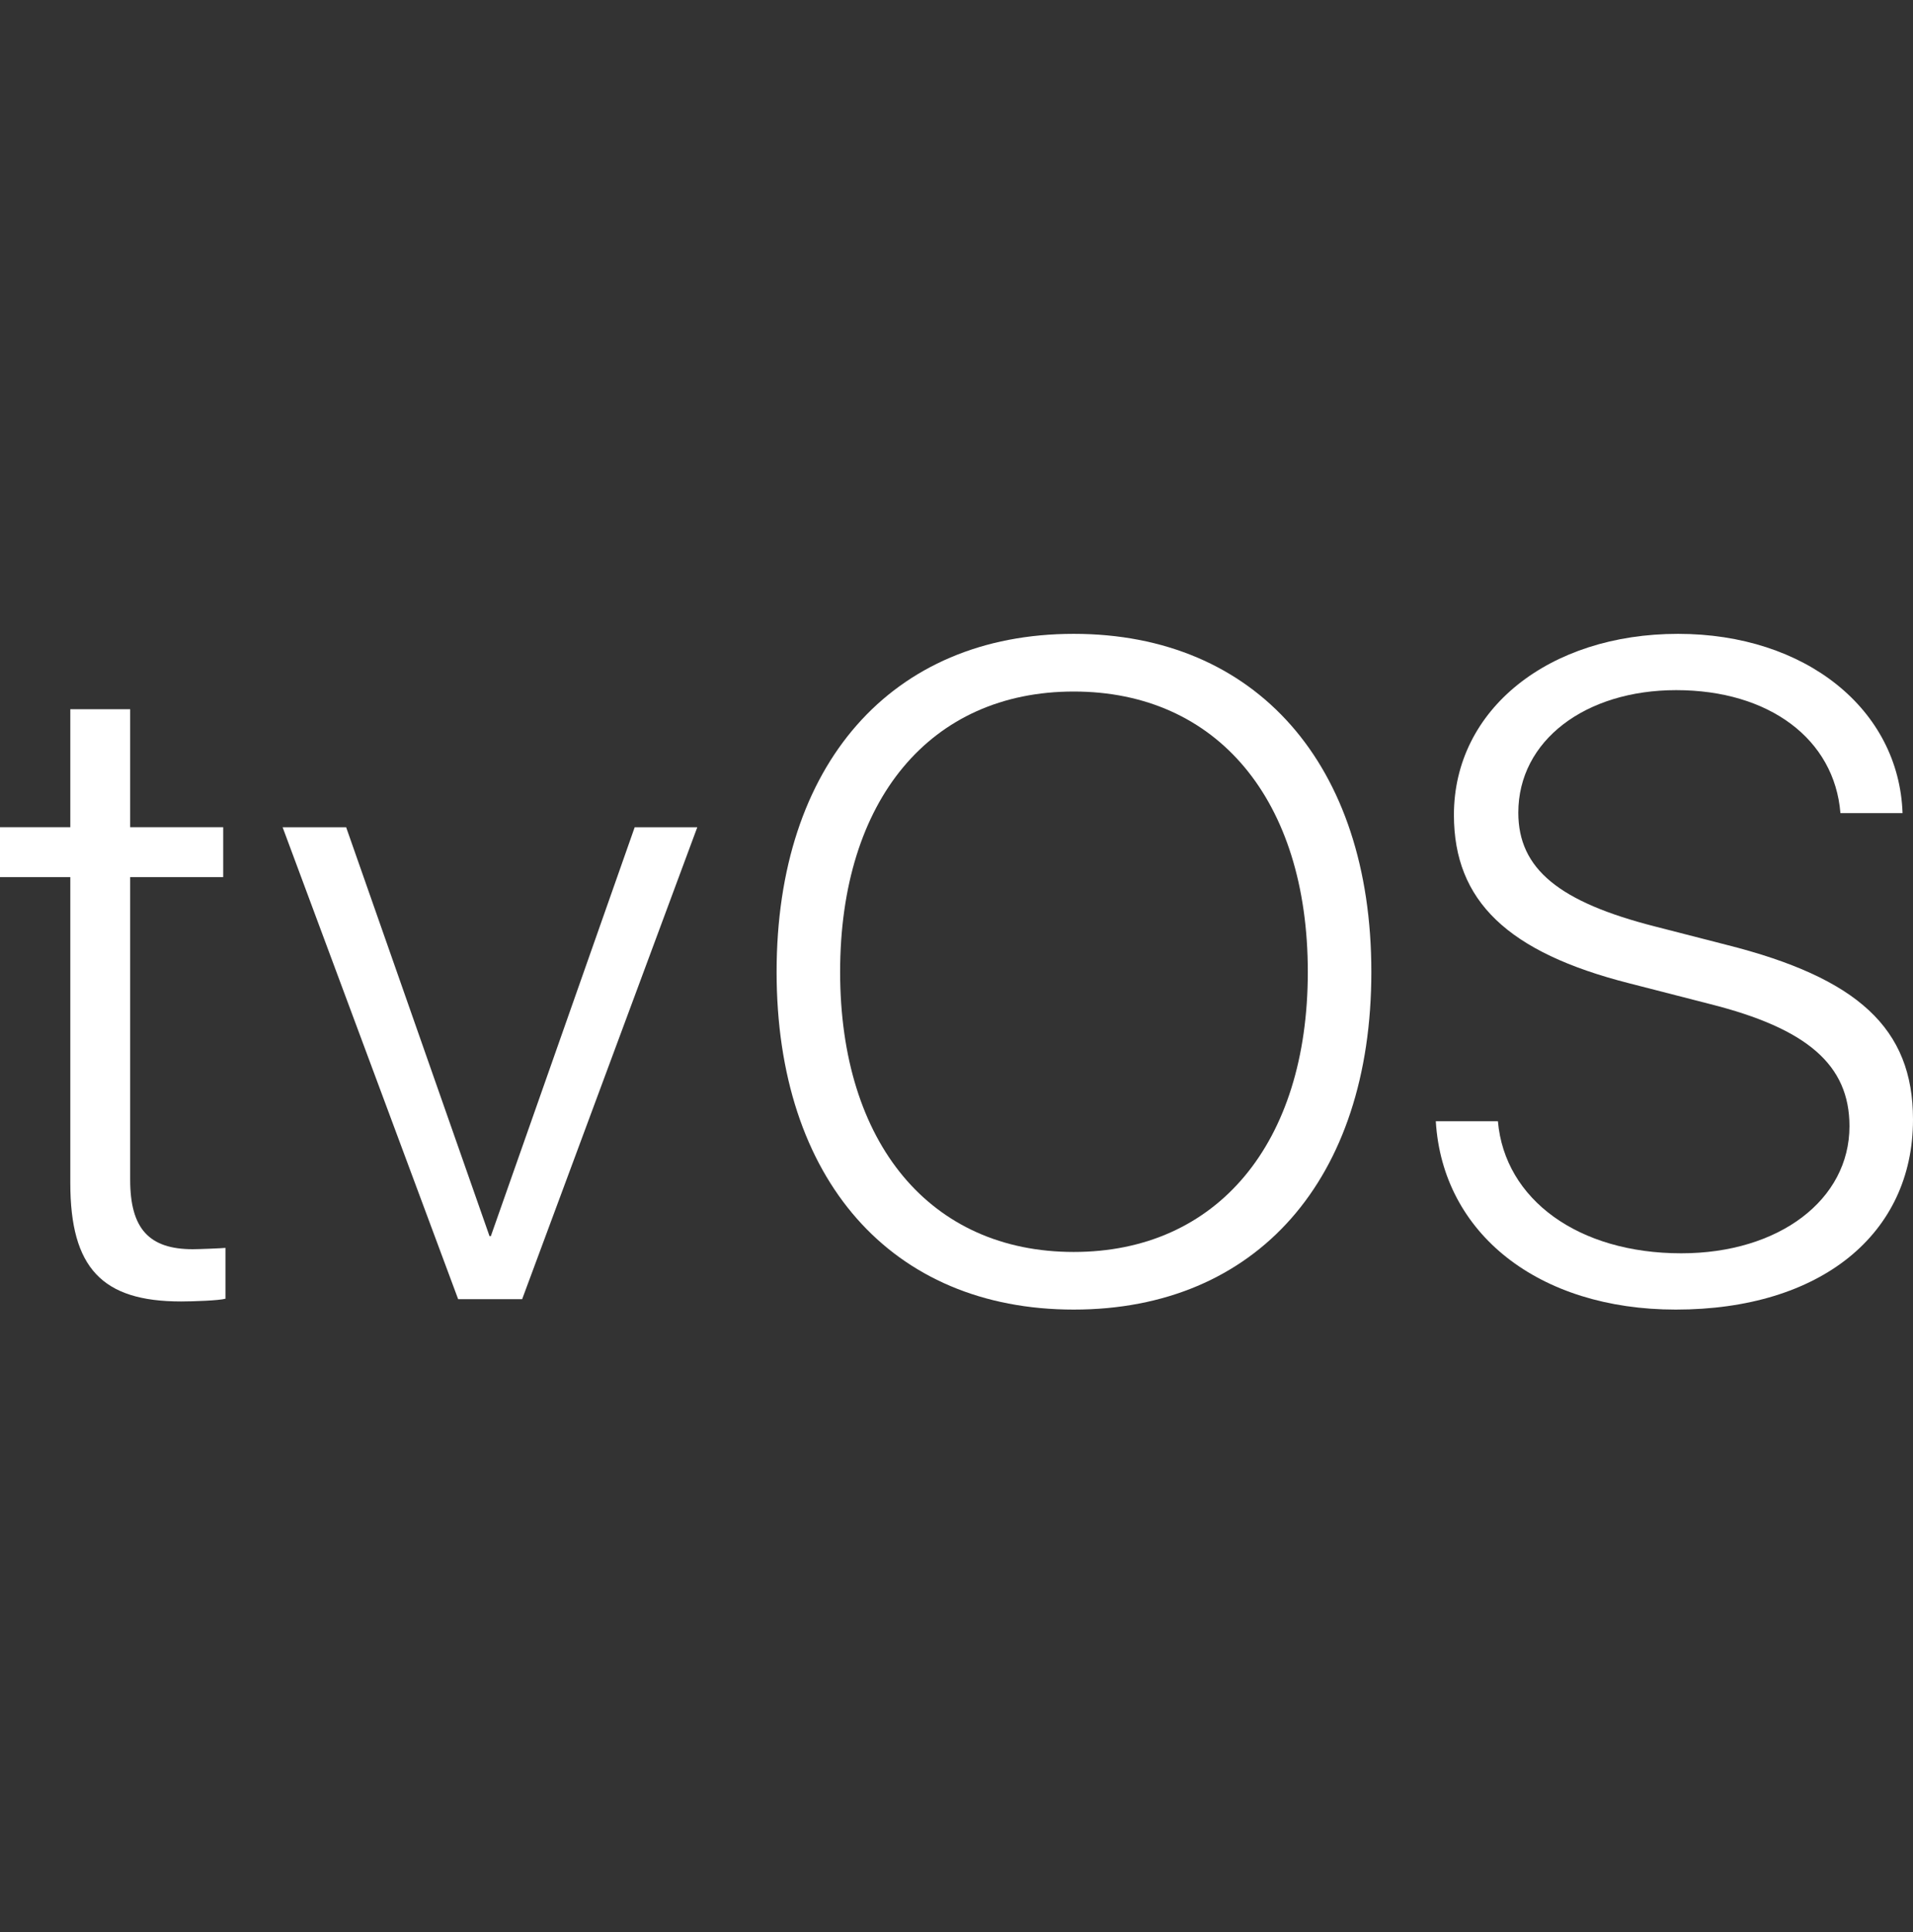
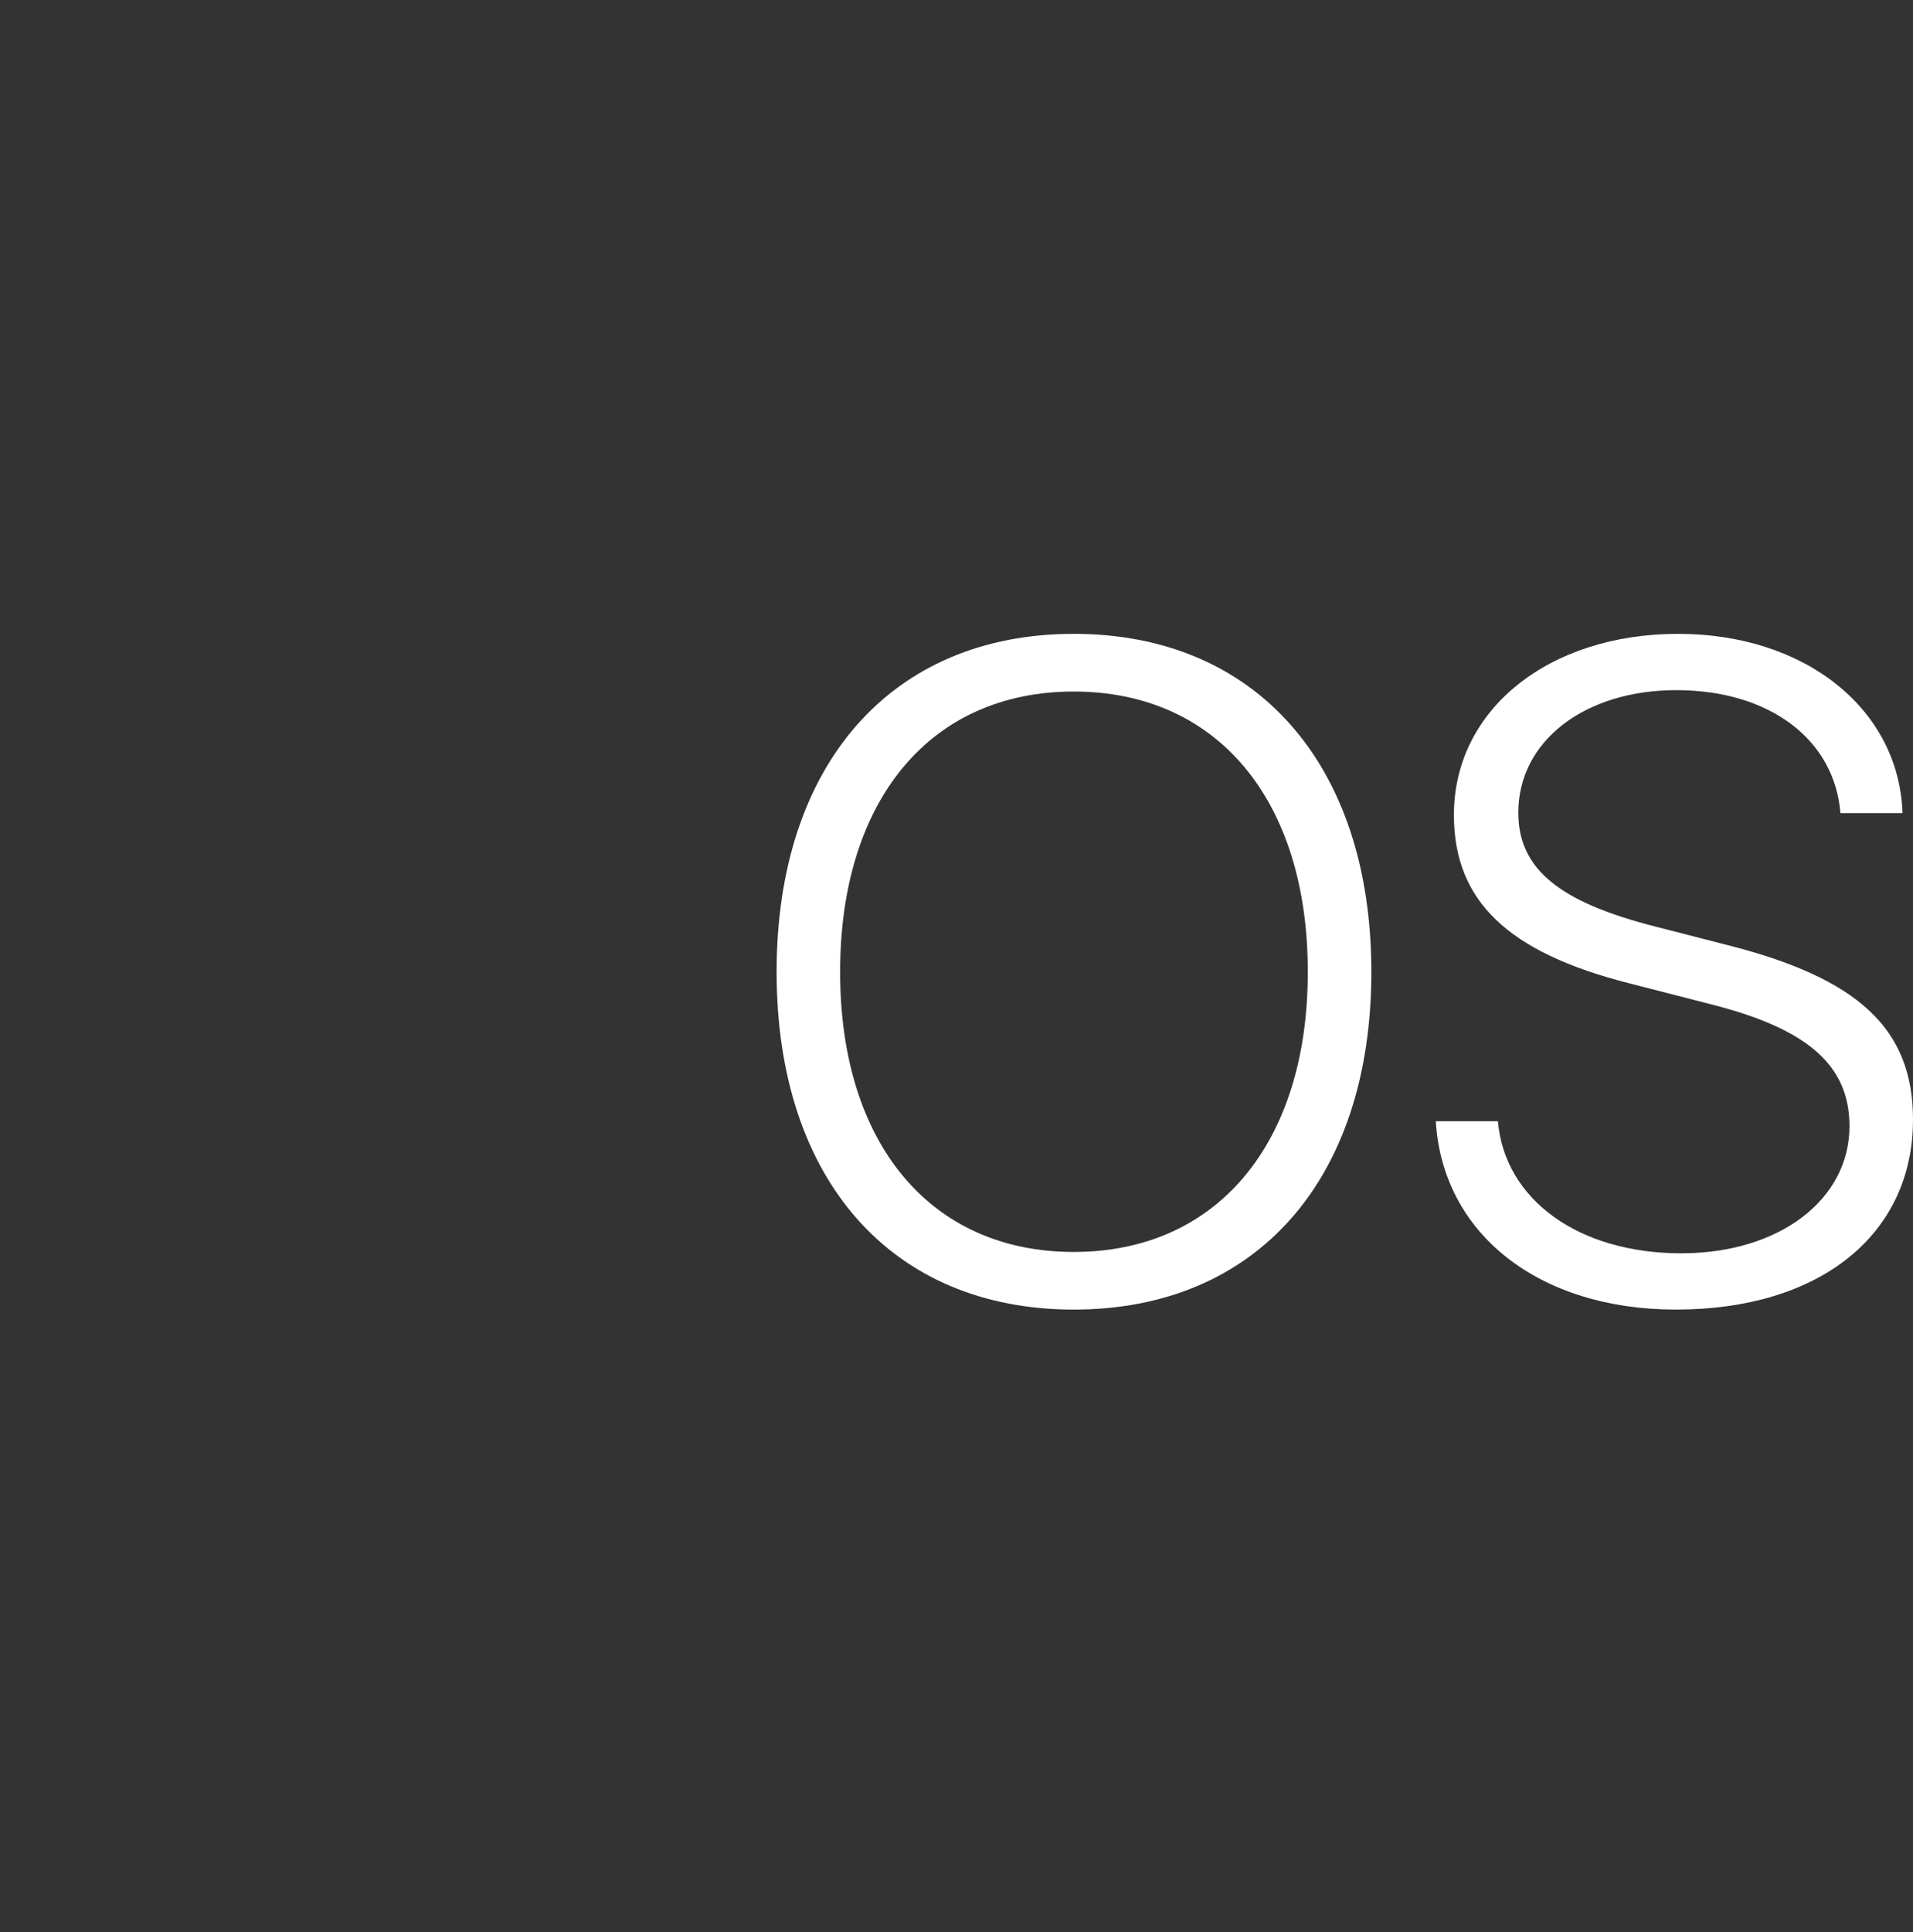
<svg xmlns="http://www.w3.org/2000/svg" width="104" height="105" viewBox="0 0 104 105" fill="none">
  <rect x="0" y="0" width="104" height="105" fill="#333333" stroke="none" />
  <g clip-path="url(#clip0_1479_1572)">
    <path d="M58.374 34.448C48.461 34.448 42.22 41.551 42.22 52.821C42.22 64.094 48.458 71.172 58.374 71.172C68.315 71.172 74.553 64.094 74.553 52.821C74.553 41.551 68.286 34.448 58.374 34.448ZM58.374 68.04C50.582 68.04 45.673 62.146 45.673 52.824C45.673 43.477 50.579 37.583 58.374 37.583C66.168 37.583 71.102 43.477 71.099 52.824C71.099 62.146 66.165 68.04 58.374 68.04Z" fill="white" />
-     <path d="M12.257 70.581C11.913 70.679 10.53 70.73 9.839 70.73C5.549 70.73 3.822 68.905 3.822 64.293V47.668H-0.001V44.957H3.822V38.545H7.077V44.957H12.134V47.668H7.077V64.119C7.077 66.783 8.112 67.891 10.48 67.891C10.824 67.891 12.058 67.841 12.257 67.819L12.257 70.581Z" fill="white" />
-     <path d="M26.612 67.179H26.685L34.505 44.958H37.908L28.386 70.607H24.908L15.364 44.958H18.818L26.612 67.179Z" fill="white" />
    <path d="M91.104 71.172C83.657 71.172 78.426 67.052 78.057 60.937H81.434C81.804 65.205 85.826 68.113 91.398 68.113C96.727 68.113 100.546 65.202 100.546 61.206C100.546 57.875 98.251 55.902 92.976 54.57L88.563 53.437C81.978 51.76 79.042 48.973 79.042 44.288C79.042 38.542 84.222 34.448 91.224 34.448C98.153 34.448 103.236 38.542 103.432 44.19H100.054C99.732 40.171 96.18 37.507 91.126 37.507C86.192 37.507 82.543 40.244 82.543 44.165C82.543 47.224 84.762 49.023 89.99 50.355L93.838 51.343C100.992 53.143 104 55.883 104 60.839C104.003 67.077 98.971 71.172 91.104 71.172Z" fill="white" />
  </g>
  <defs>
    <clipPath id="clip0_1479_1572">
      <rect width="104" height="104" fill="white" transform="translate(0 0.81)" />
    </clipPath>
  </defs>
</svg>